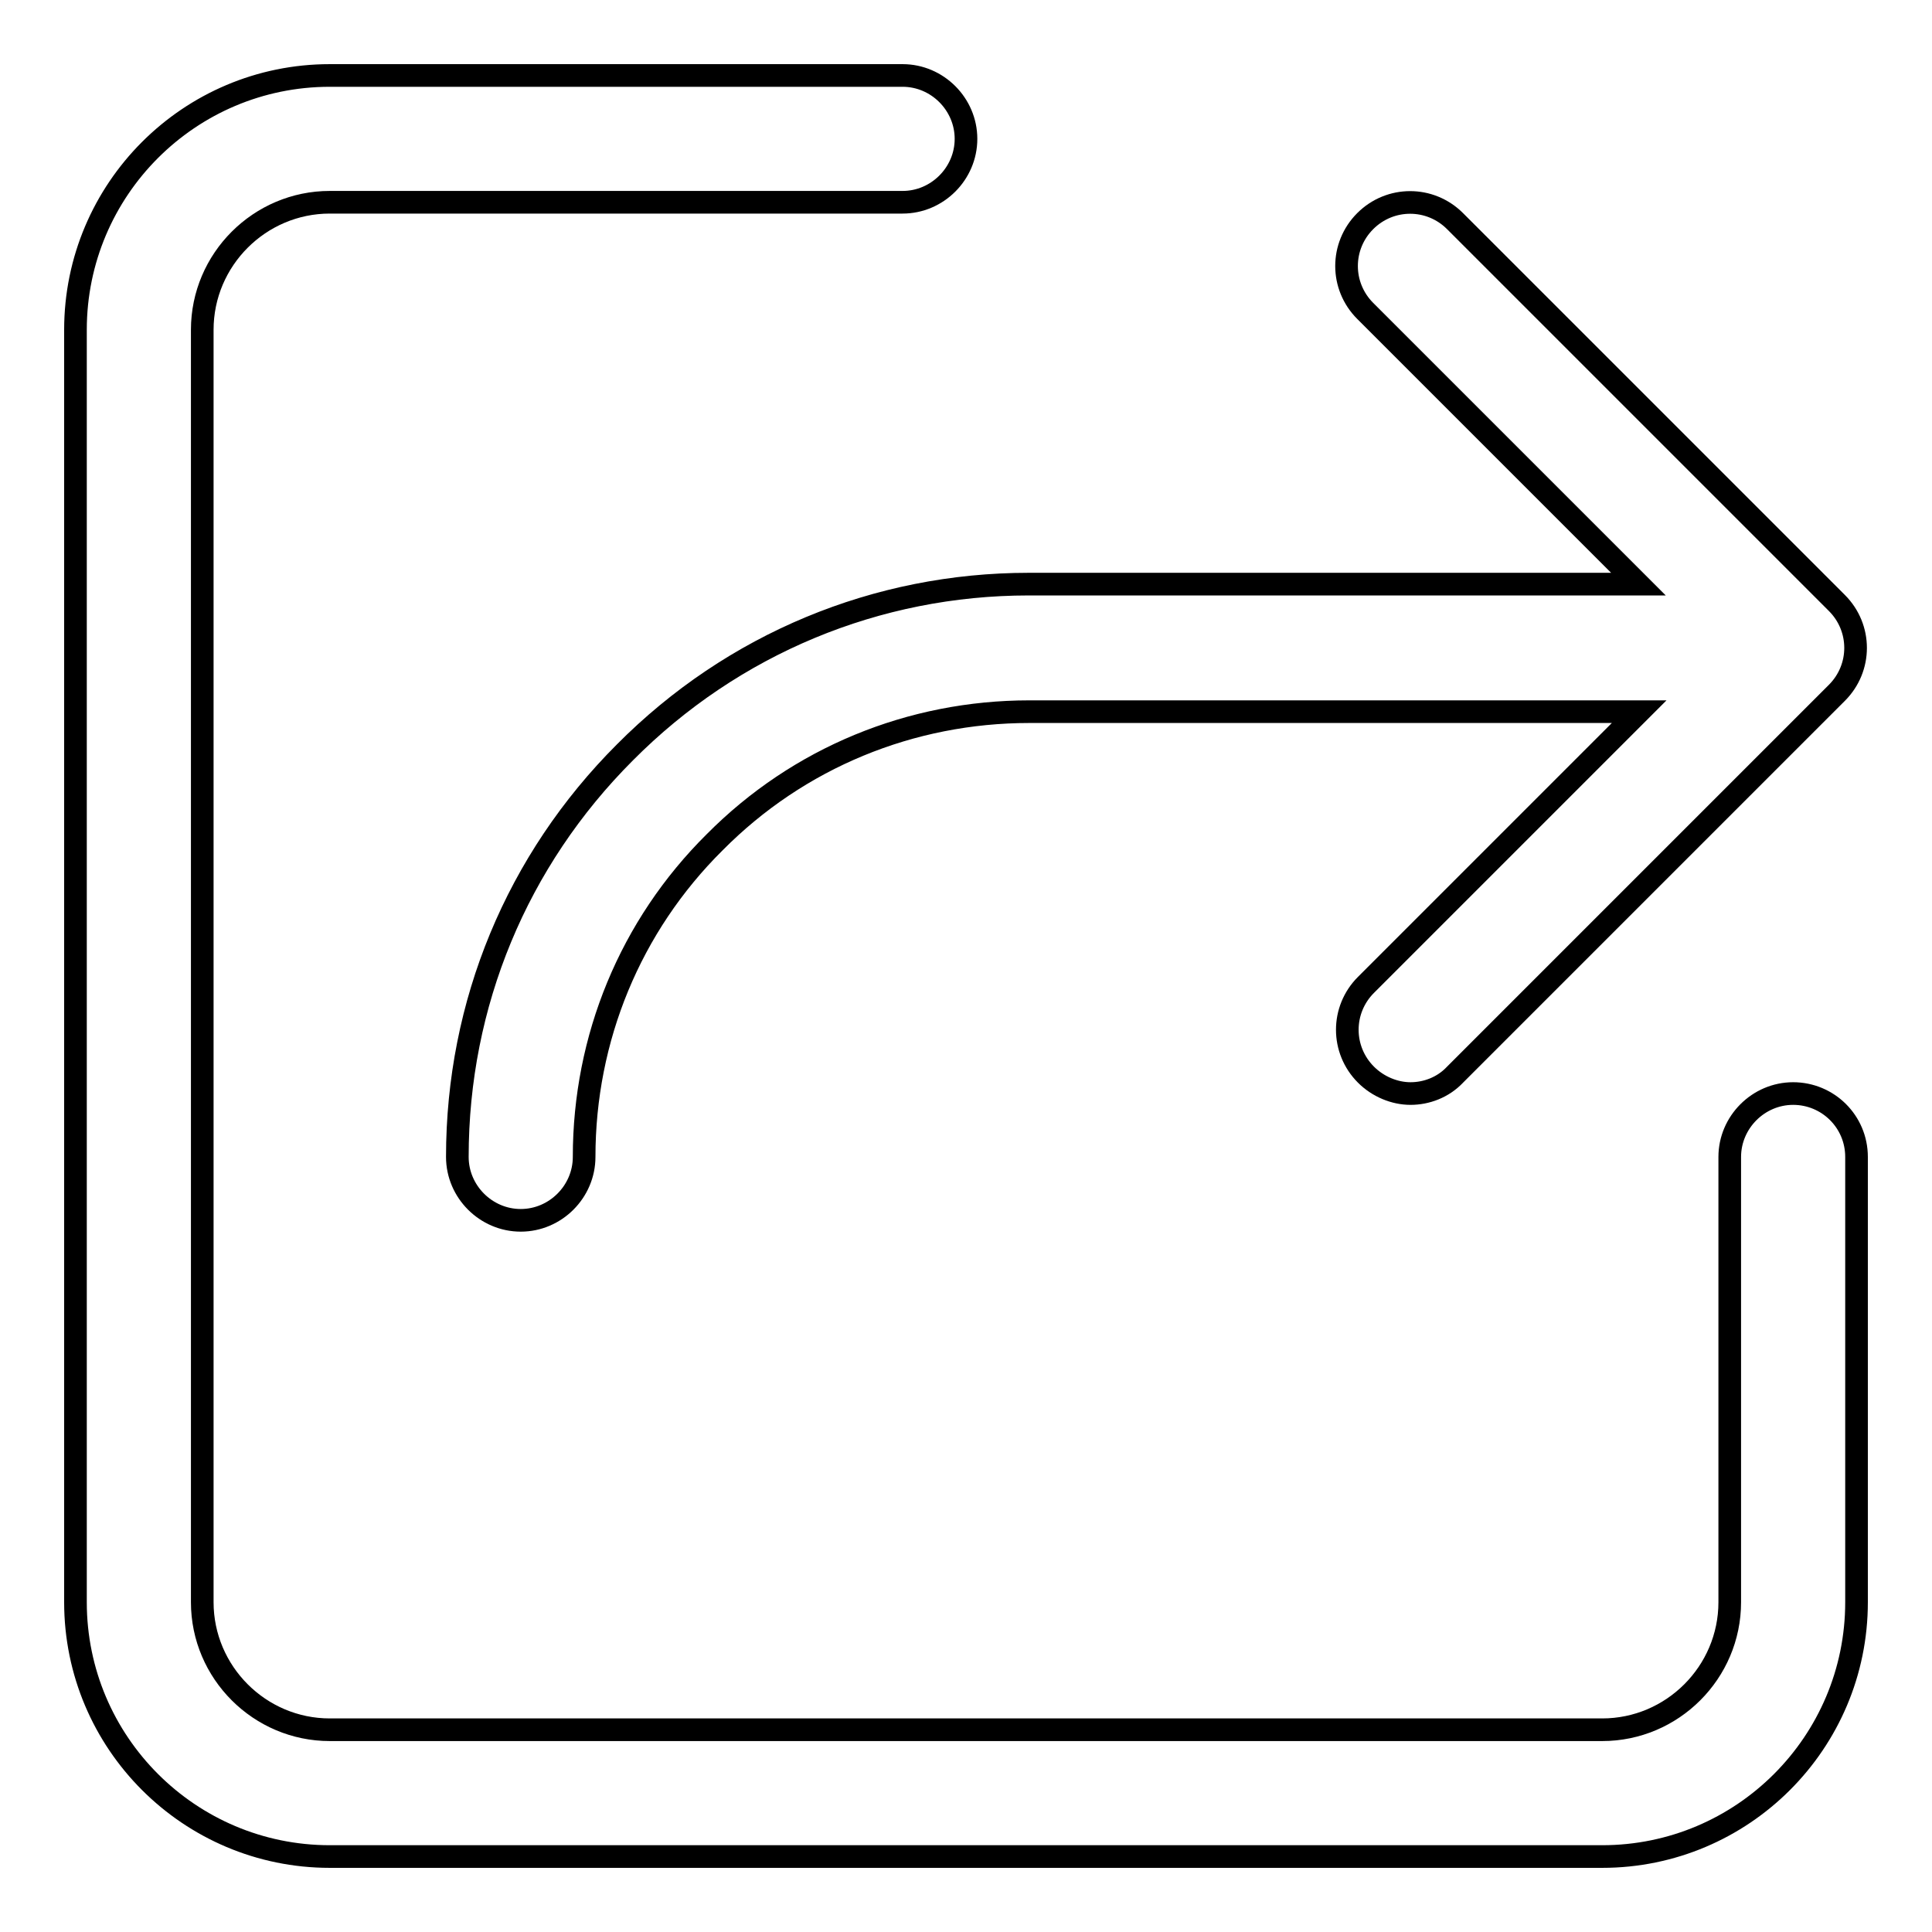
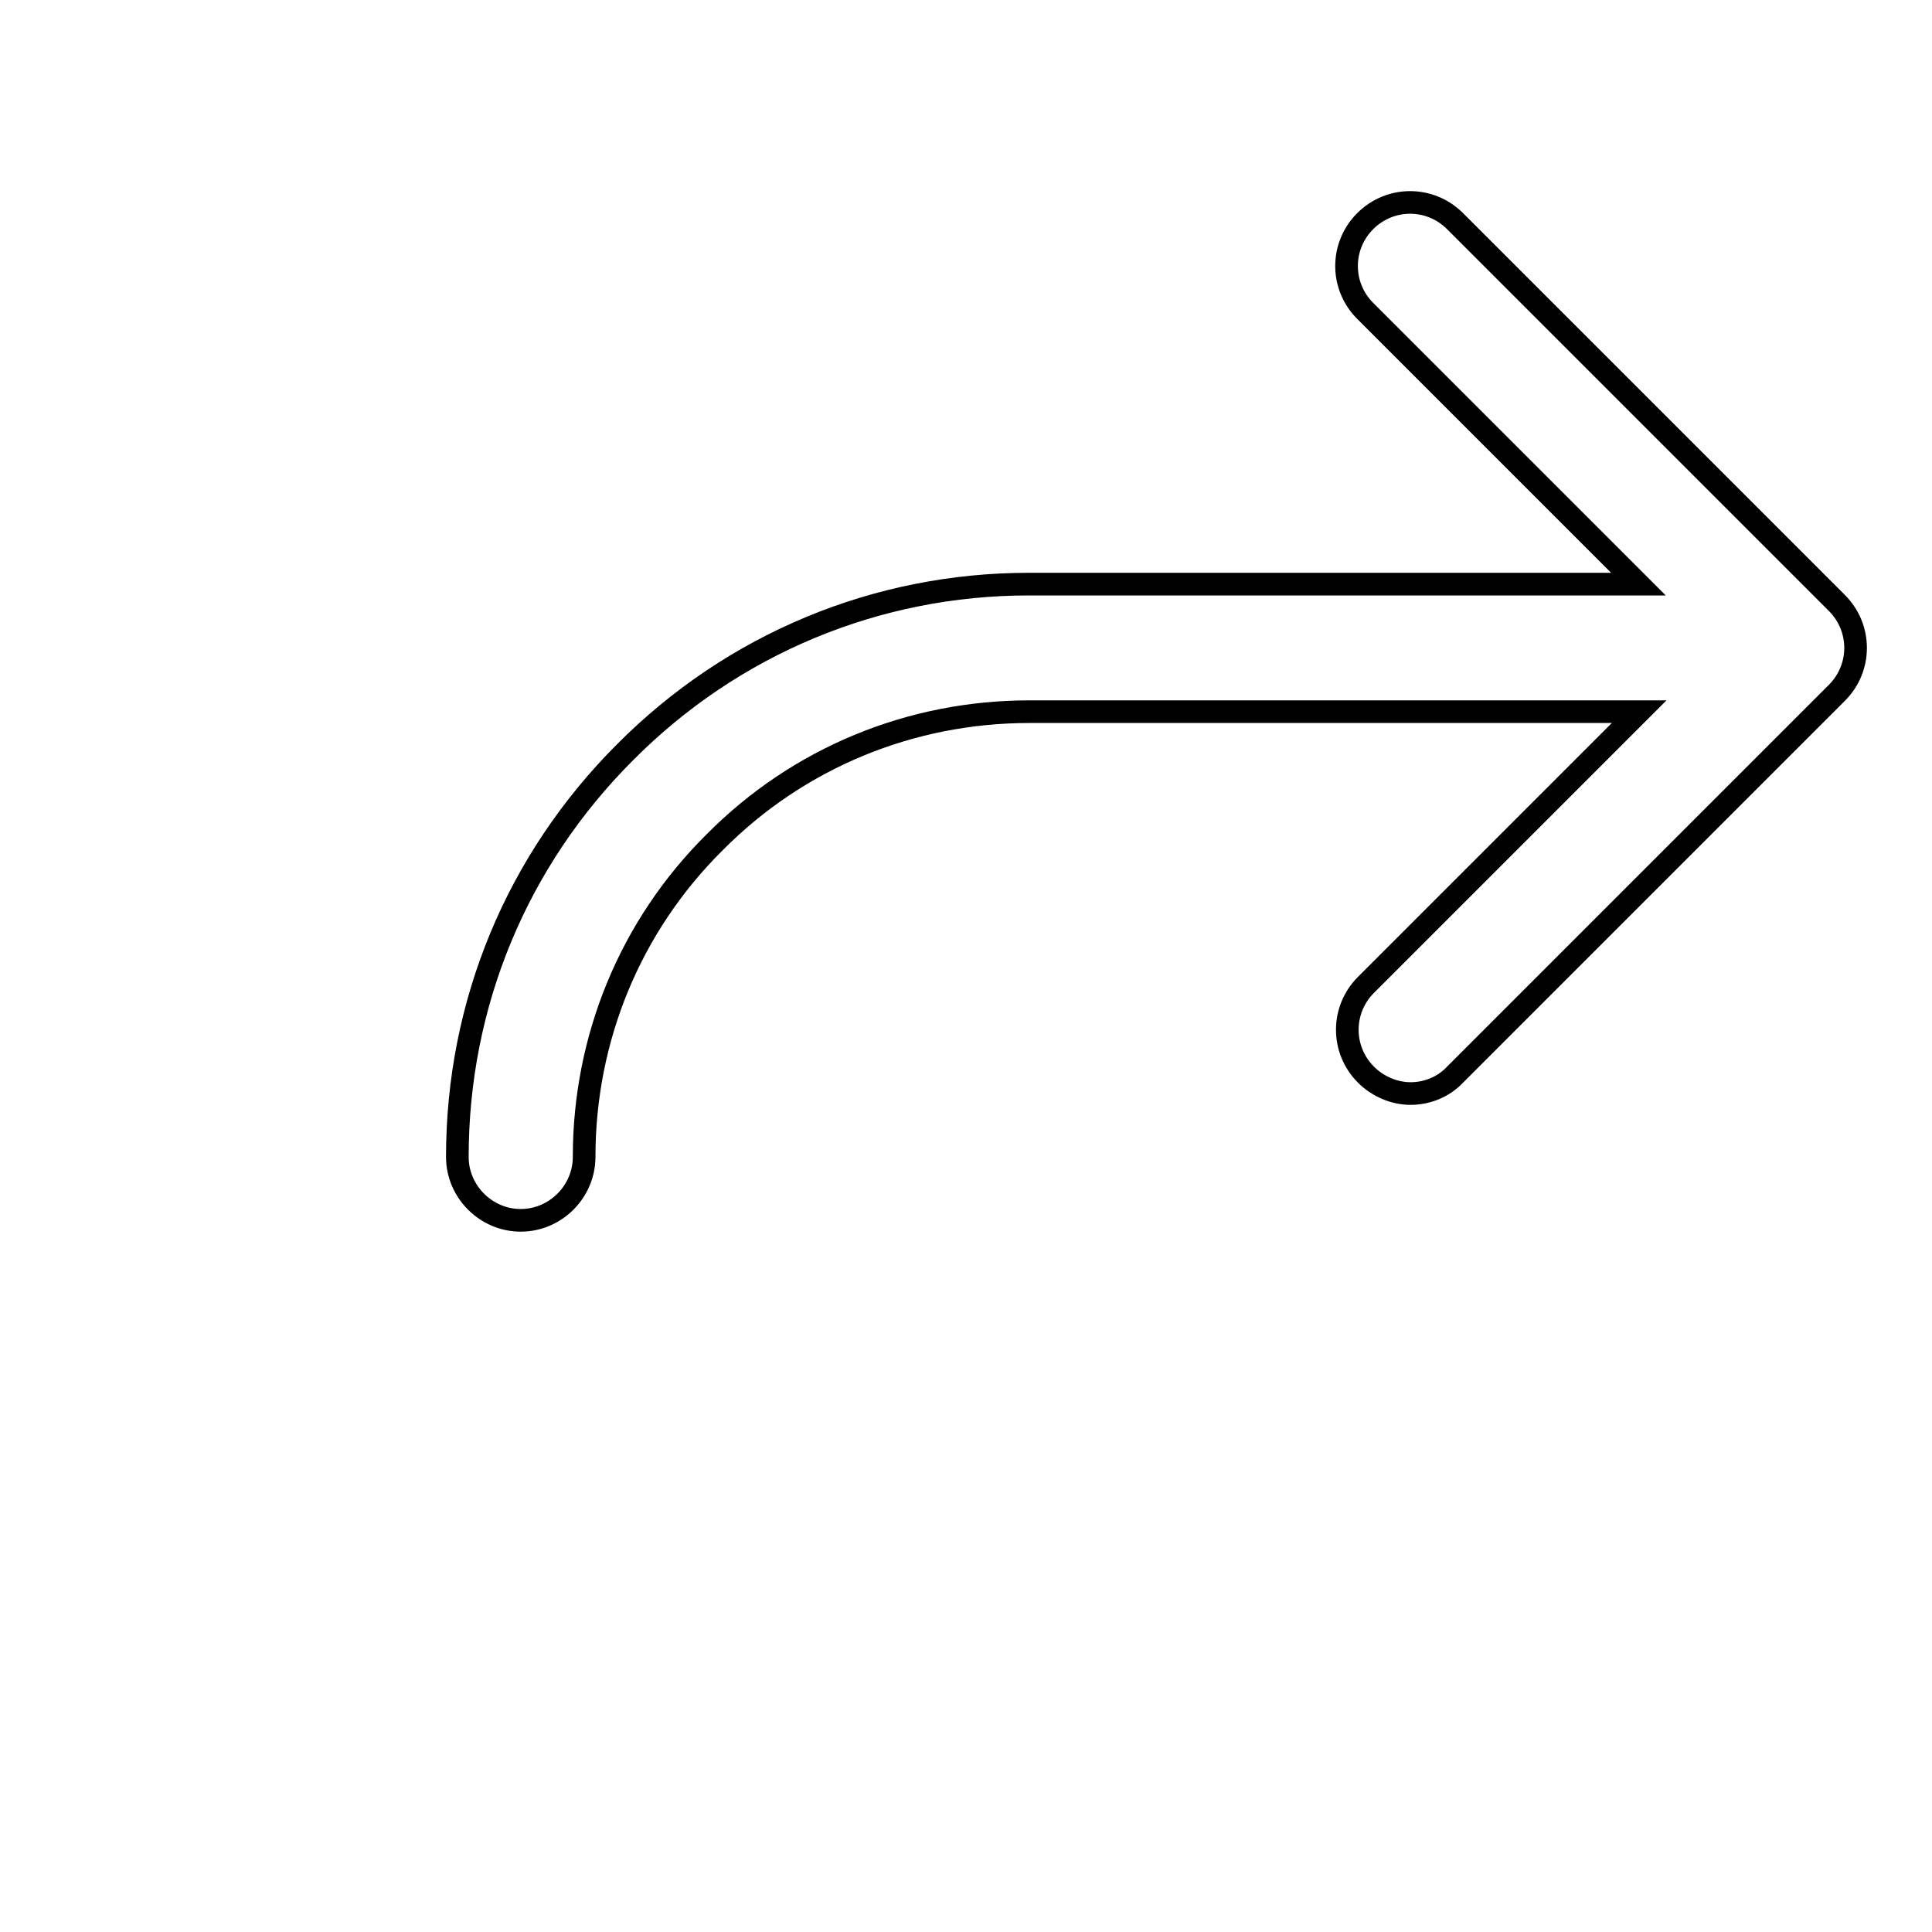
<svg xmlns="http://www.w3.org/2000/svg" version="1.1" x="0px" y="0px" viewBox="0 0 256 256" enable-background="new 0 0 256 256" xml:space="preserve">
  <g>
    <g>
-       <path stroke-width="3" fill-opacity="0" stroke="#000000" d="M237.6,144.9c-4.6,0-8.4,3.8-8.4,8.4v59c0,9.3-7.6,16.9-16.9,16.9H43.7c-9.3,0-16.9-7.6-16.9-16.9V43.7c0-9.3,7.6-16.9,16.9-16.9h75.9c4.6,0,8.4-3.8,8.4-8.4c0-4.6-3.8-8.4-8.4-8.4H43.7C25.1,10,10,25.1,10,43.7v168.6c0,18.6,15.1,33.7,33.7,33.7h168.6c18.6,0,33.7-15.1,33.7-33.7v-59C246,148.6,242.2,144.9,237.6,144.9z" />
      <path stroke-width="3" fill-opacity="0" stroke="#000000" d="M82.8,99.7C68.5,114,60.6,133,60.6,153.3c0,4.6,3.8,8.4,8.4,8.4s8.4-3.8,8.4-8.4c0-15.7,6.1-30.6,17.3-41.7c11.1-11.2,26-17.3,41.7-17.3h80.8l-36.2,36.2c-3.3,3.3-3.3,8.6,0,11.9c1.6,1.6,3.8,2.5,5.9,2.5c2.1,0,4.3-0.8,5.9-2.5l50.6-50.6c3.3-3.3,3.3-8.6,0-11.9l-50.6-50.6c-3.3-3.3-8.6-3.3-11.9,0s-3.3,8.6,0,11.9l36.2,36.2h-80.8C116.2,77.4,97.1,85.3,82.8,99.7z" />
    </g>
  </g>
</svg>